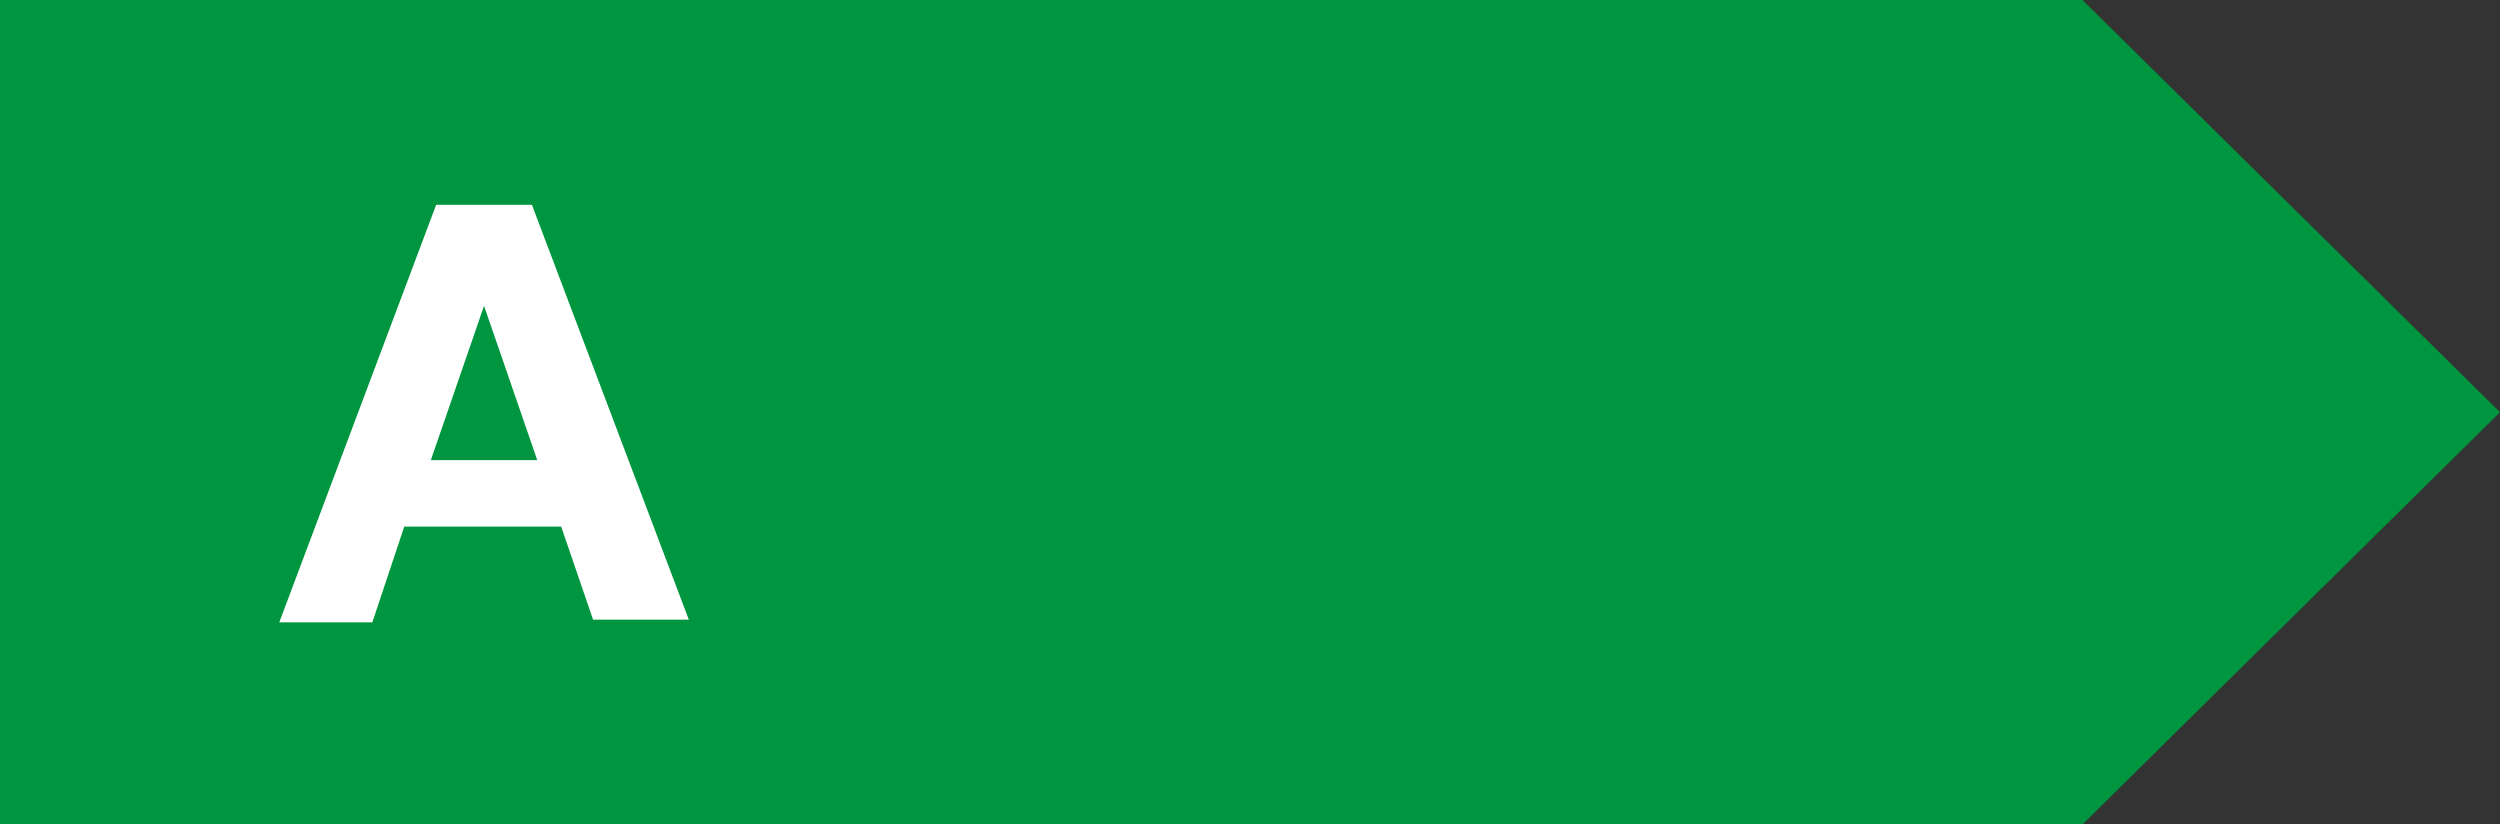
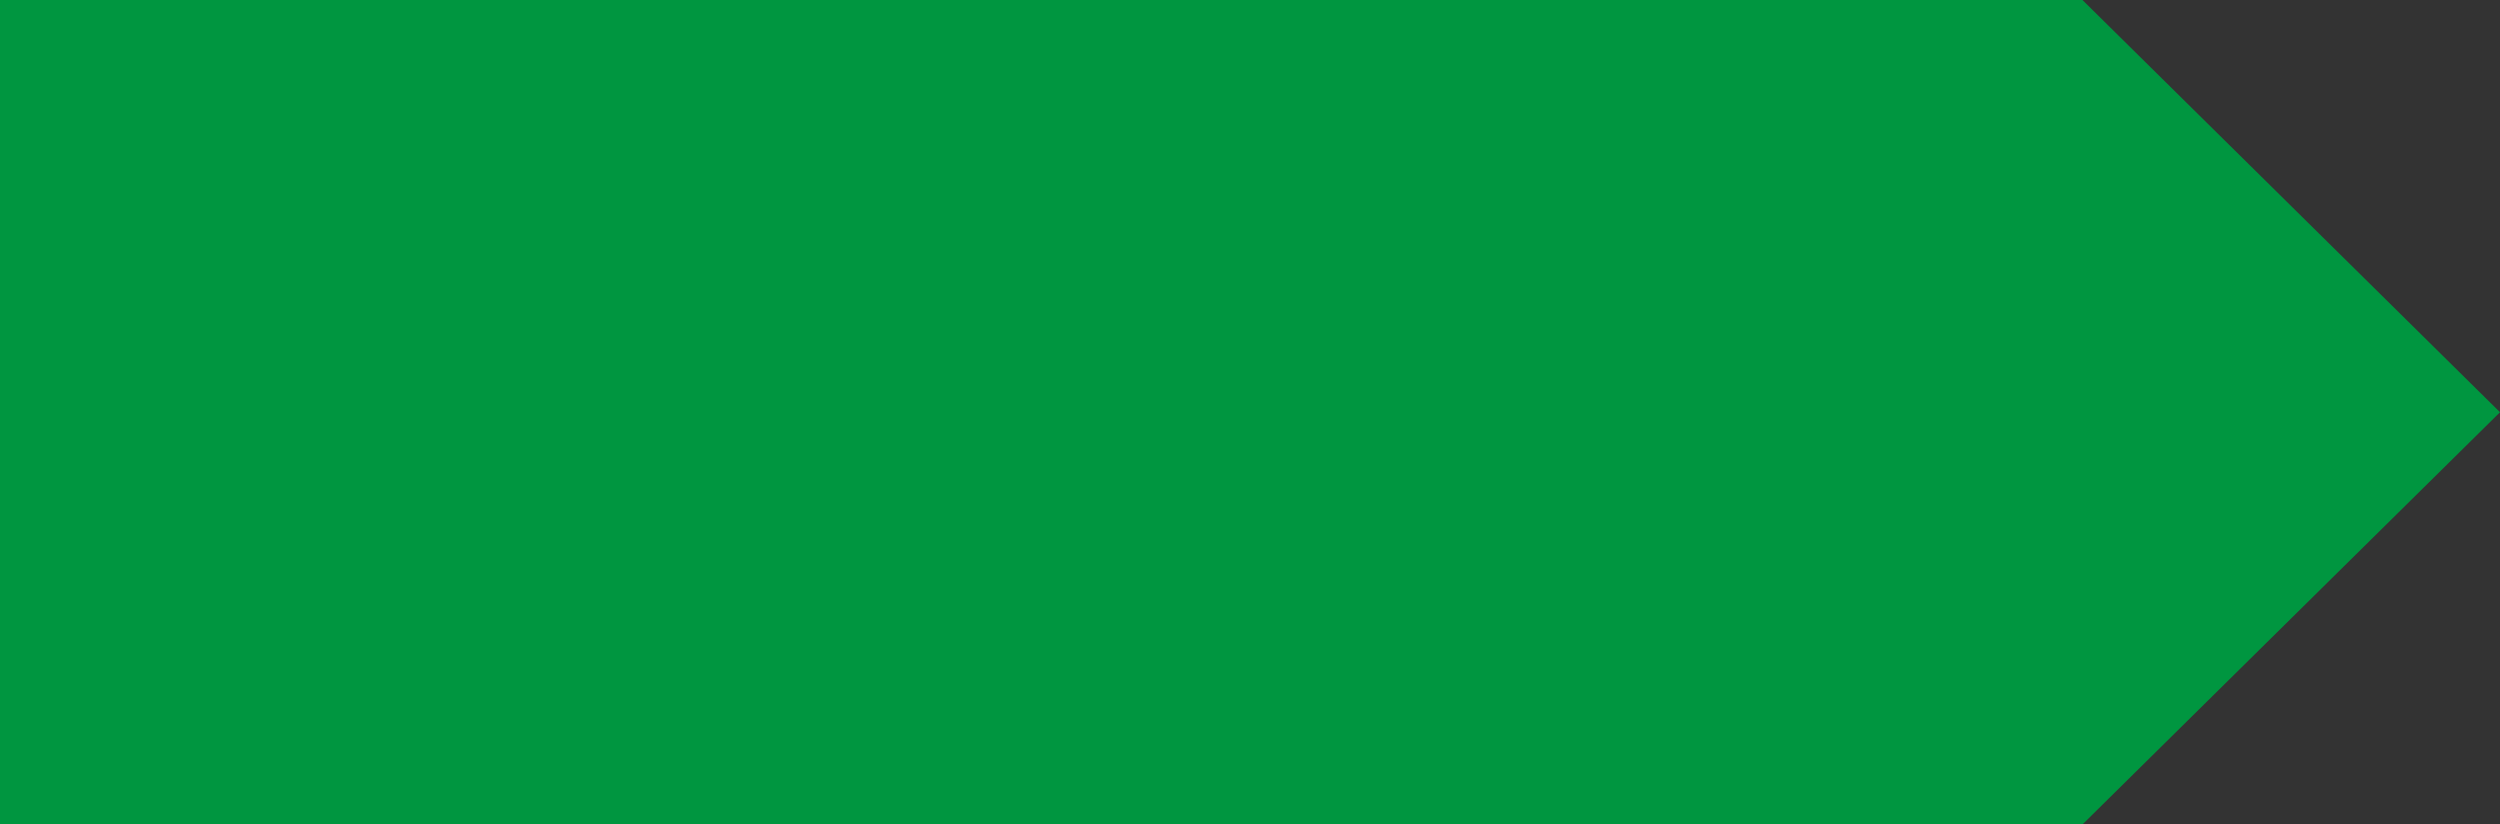
<svg xmlns="http://www.w3.org/2000/svg" version="1.1" id="Calque_1" x="0px" y="0px" viewBox="0 0 94 31" style="enable-background:new 0 0 94 31;" xml:space="preserve">
  <rect x="0" y="0" width="94" height="31" fill="#333333" stroke="none" />
  <style type="text/css">
	.st0{fill:#009640;}
	.st1{fill:#FFFFFF;}
</style>
  <g id="Petits-Formats">
    <polygon class="st0" points="78.3,31 0,31 0,0 78.3,0 94,15.5  " />
-     <path class="st1" d="M25.9,23.3h-3.6l-1.2-3.5h-5.9L14,23.4h-3.5l5.9-15.7H20L25.9,23.3z M20.2,17.3l-2-5.8l0,0l-2,5.8H20.2z" />
  </g>
</svg>